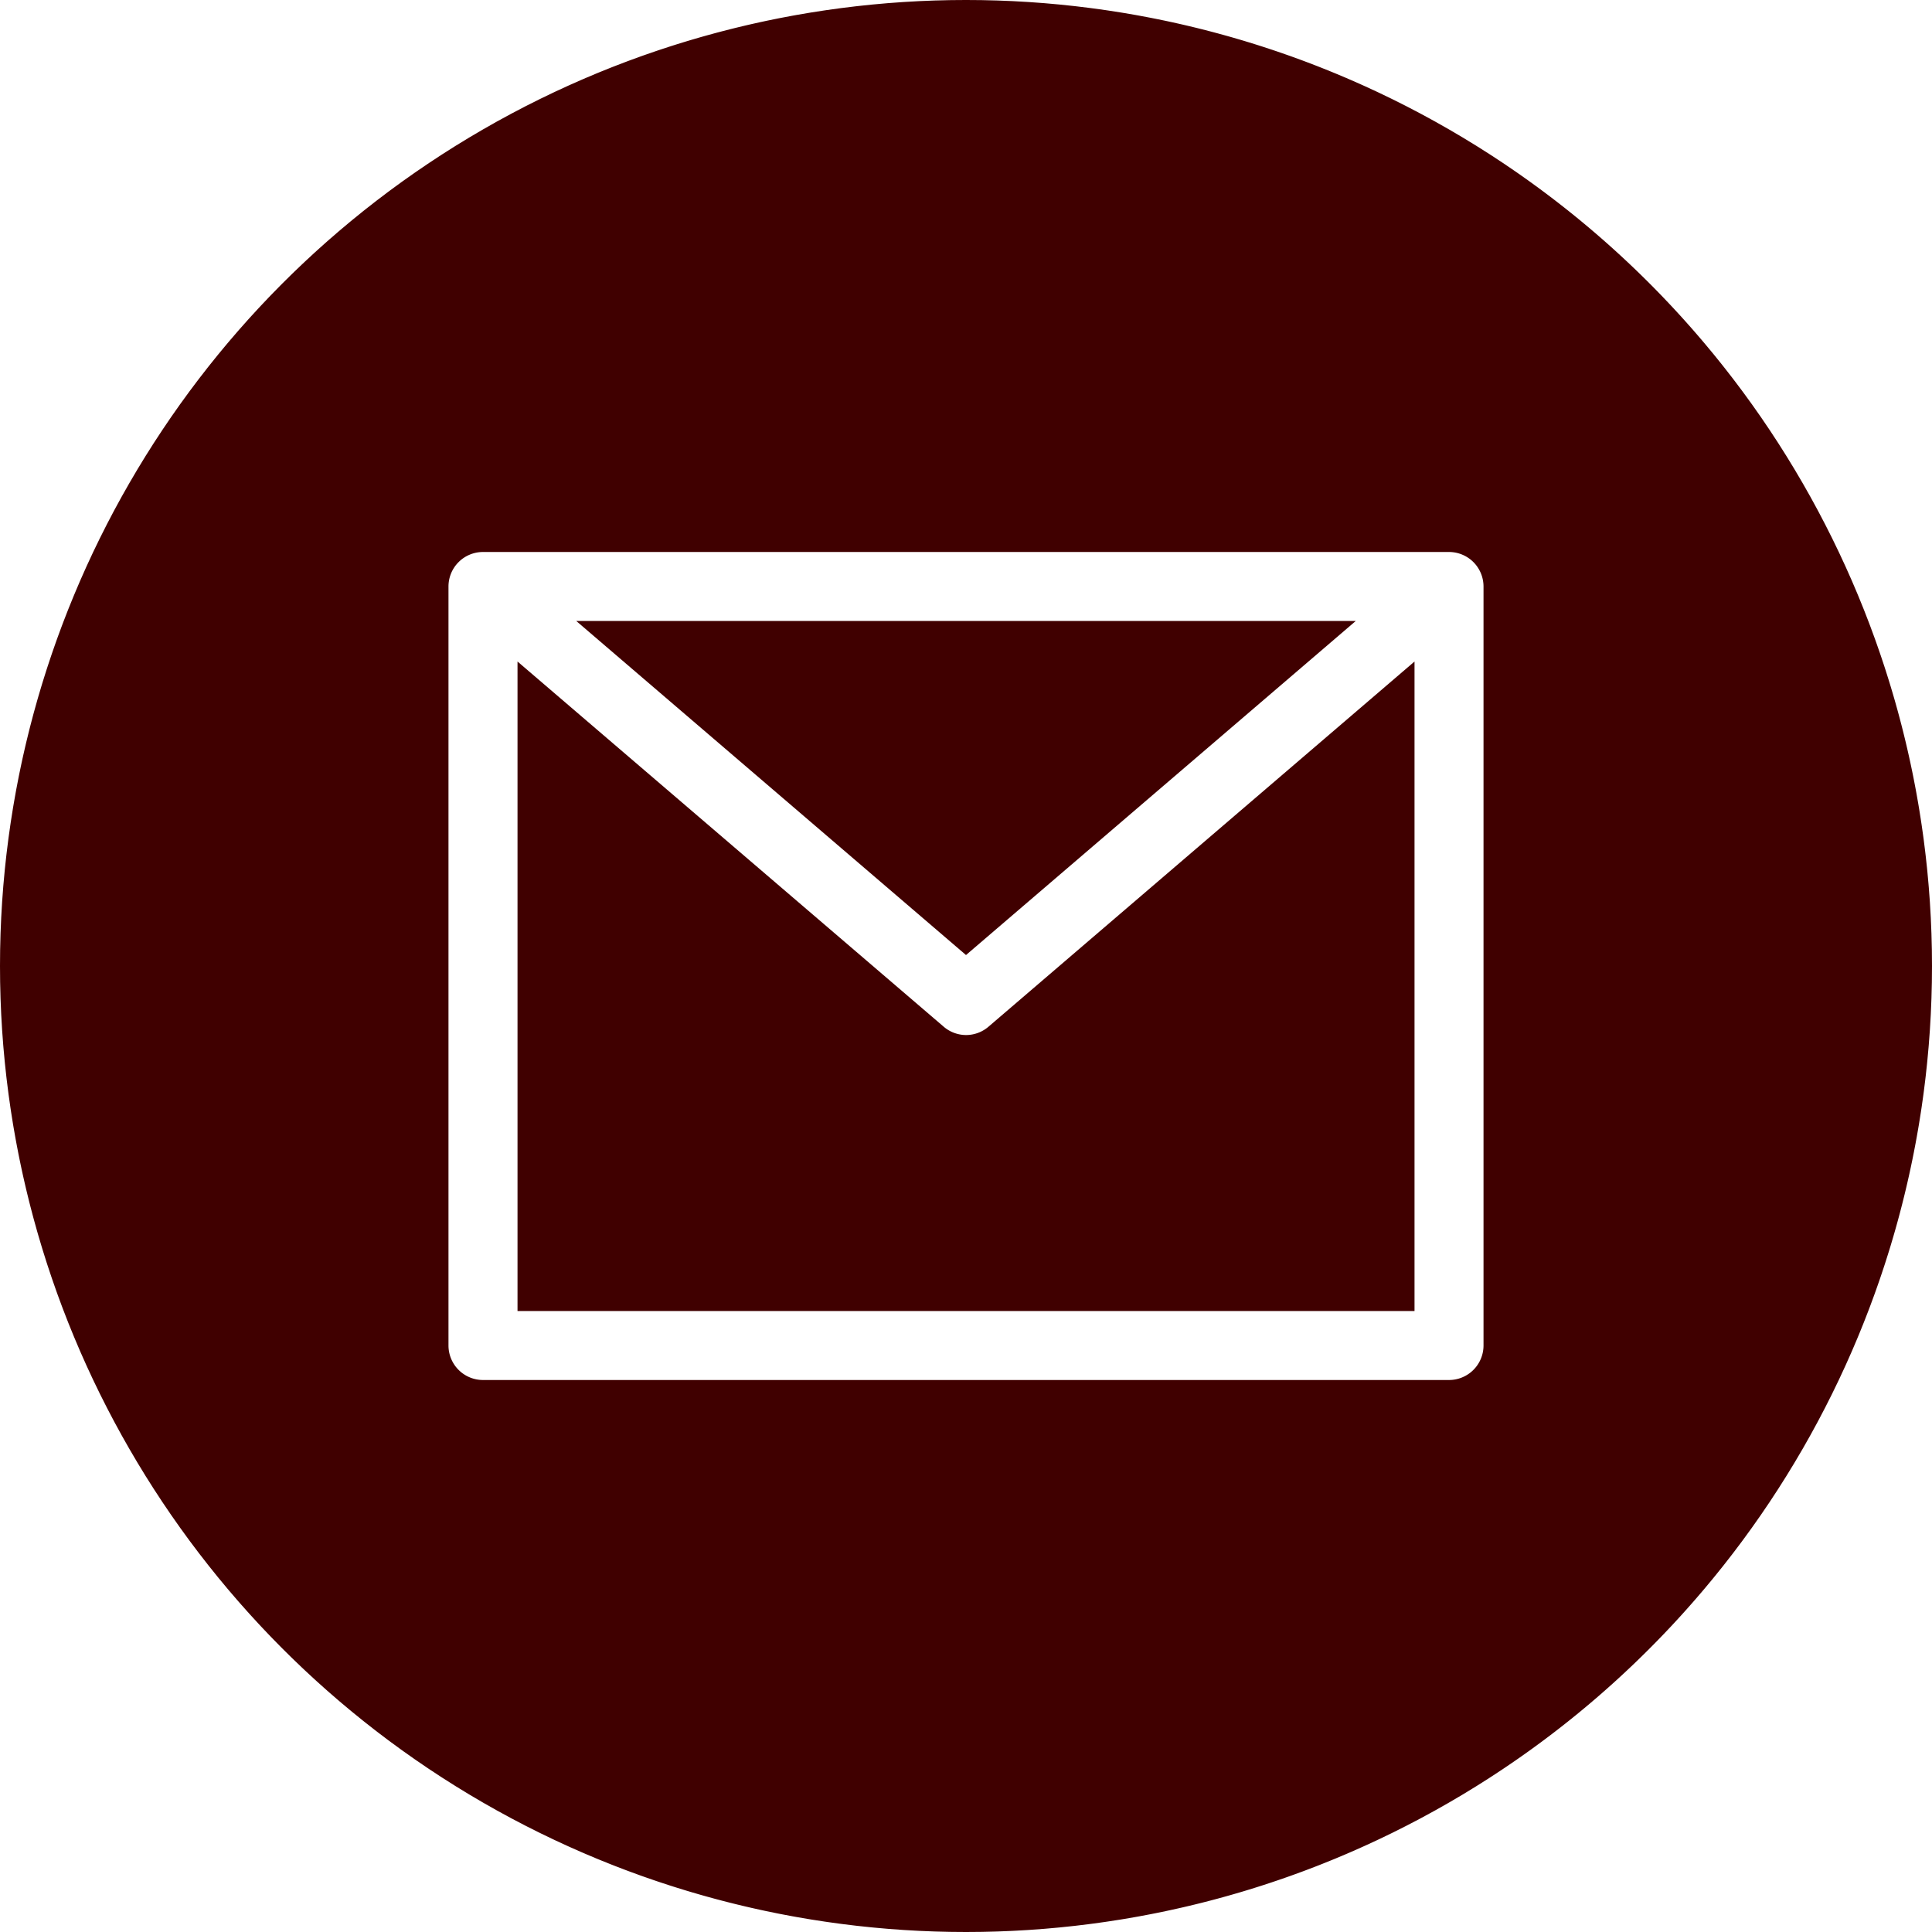
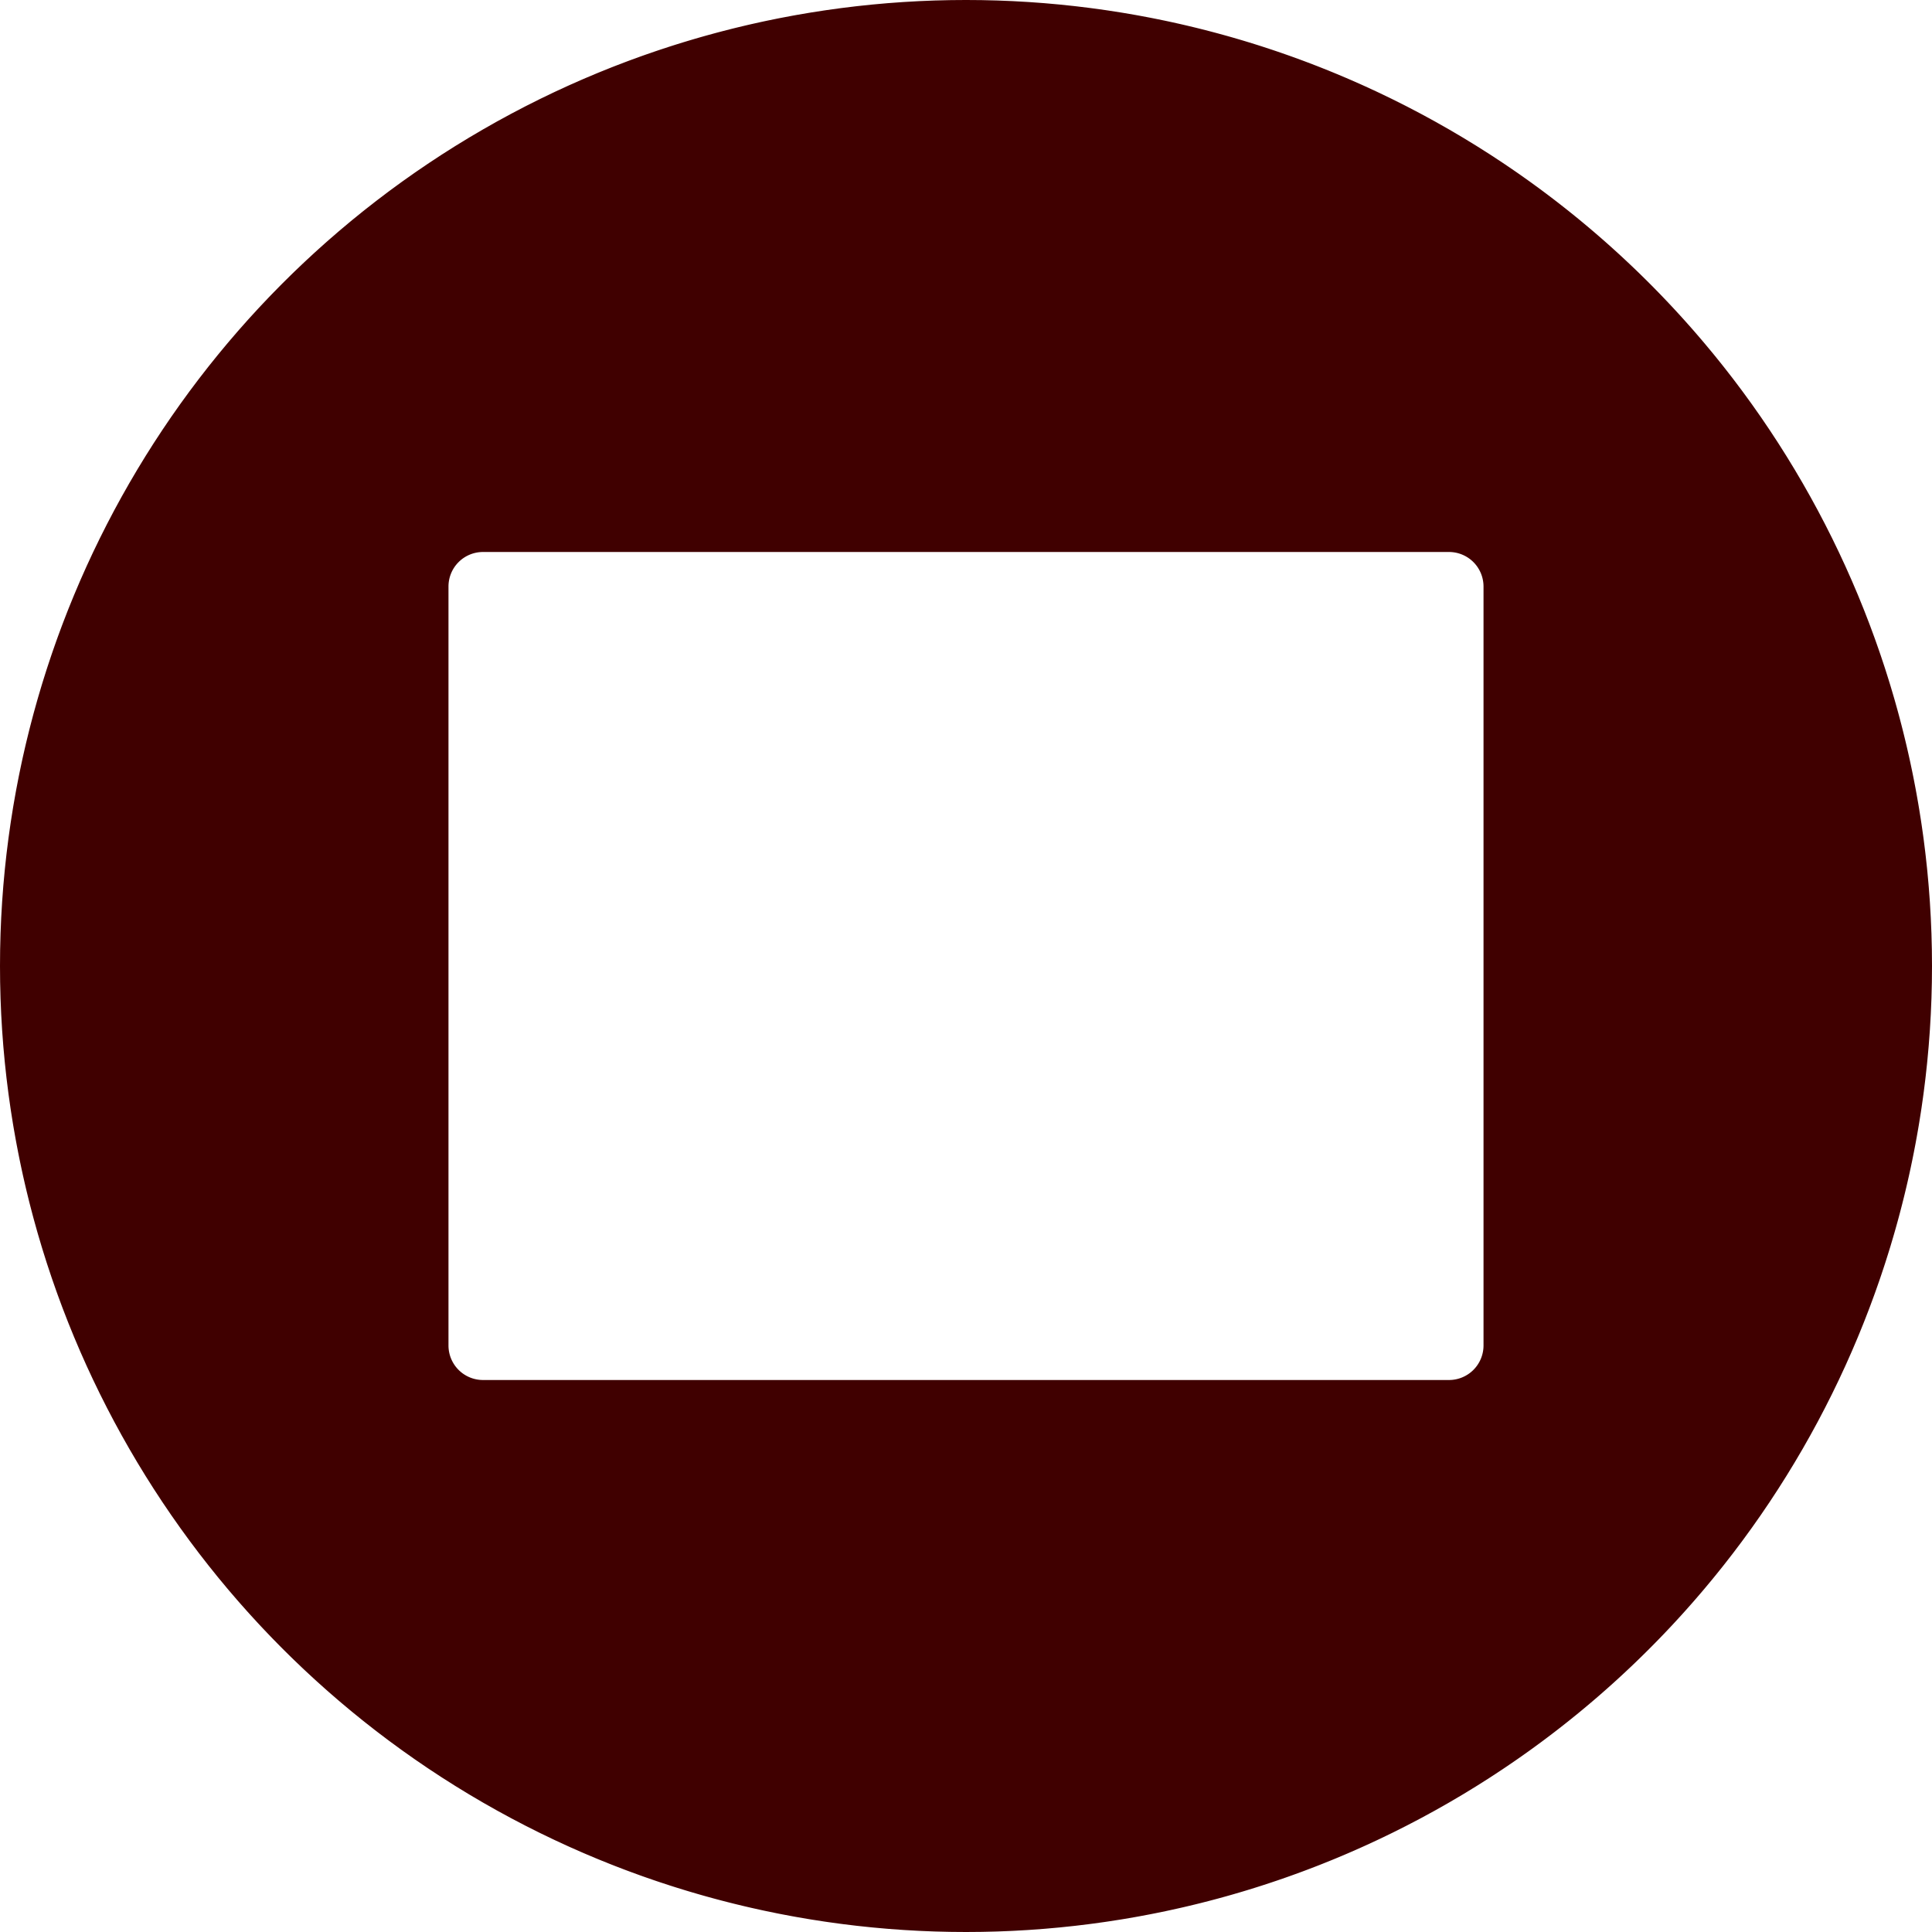
<svg xmlns="http://www.w3.org/2000/svg" width="52" height="52" viewBox="0 0 52 52">
  <defs>
    <clipPath id="clip-path">
      <circle id="Elipse_21" data-name="Elipse 21" cx="26" cy="26" r="26" transform="translate(1262 5199)" fill="#fff" />
    </clipPath>
  </defs>
  <g id="Grupo_de_máscara_12" data-name="Grupo de máscara 12" transform="translate(-1262 -5199)" clip-path="url(#clip-path)">
    <g id="email" transform="translate(1262 5199)">
-       <path id="Caminho_31" data-name="Caminho 31" d="M31.419,11.25H10.439l10.49,8.991Zm0,0" transform="translate(5.071 5.464)" fill="#400000" />
-       <path id="Caminho_32" data-name="Caminho 32" d="M21.446,22.037a.927.927,0,0,1-.6-.224L9.375,11.984V29.465H33.518V11.984L22.051,21.813a.927.927,0,0,1-.6.224Zm0,0" transform="translate(4.554 5.821)" fill="#400000" />
      <path id="Caminho_33" data-name="Caminho 33" d="M26,0A26,26,0,1,0,52,26,26,26,0,0,0,26,0ZM39.929,36.214a.929.929,0,0,1-.929.929H13a.929.929,0,0,1-.929-.929V15.786A.929.929,0,0,1,13,14.857H39a.929.929,0,0,1,.929.929Zm0,0" fill="#400000" />
    </g>
  </g>
</svg>